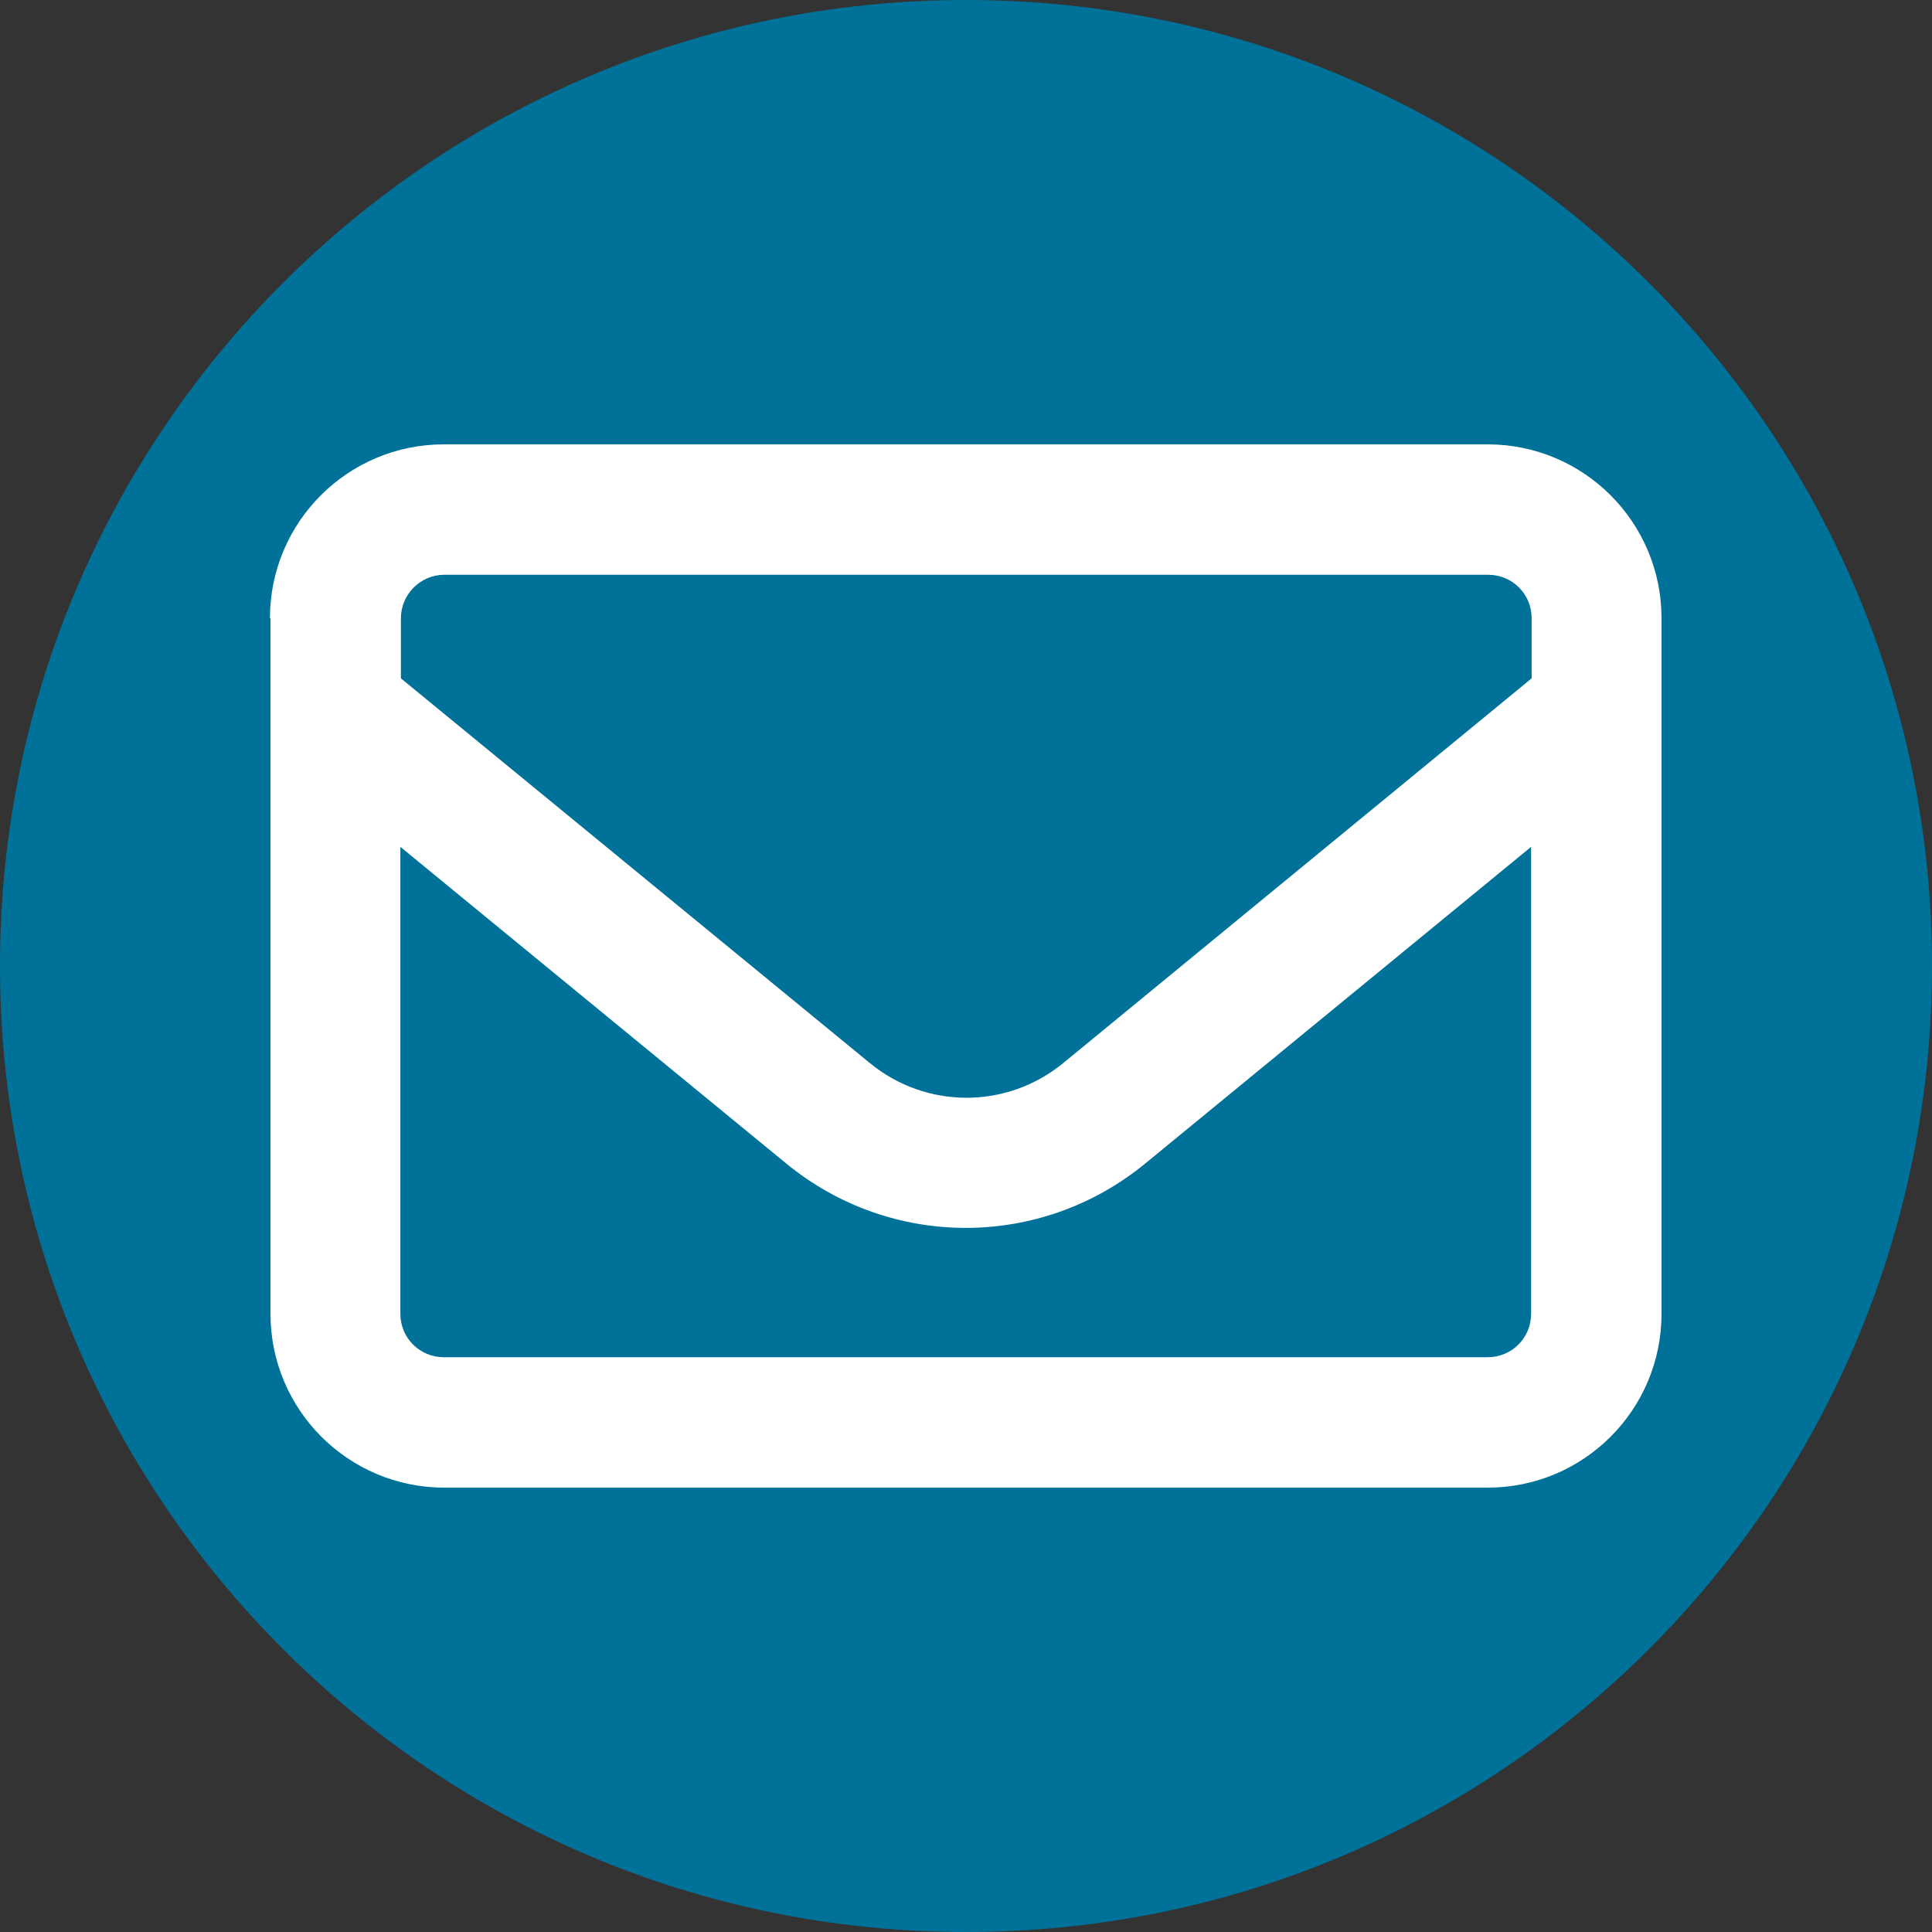
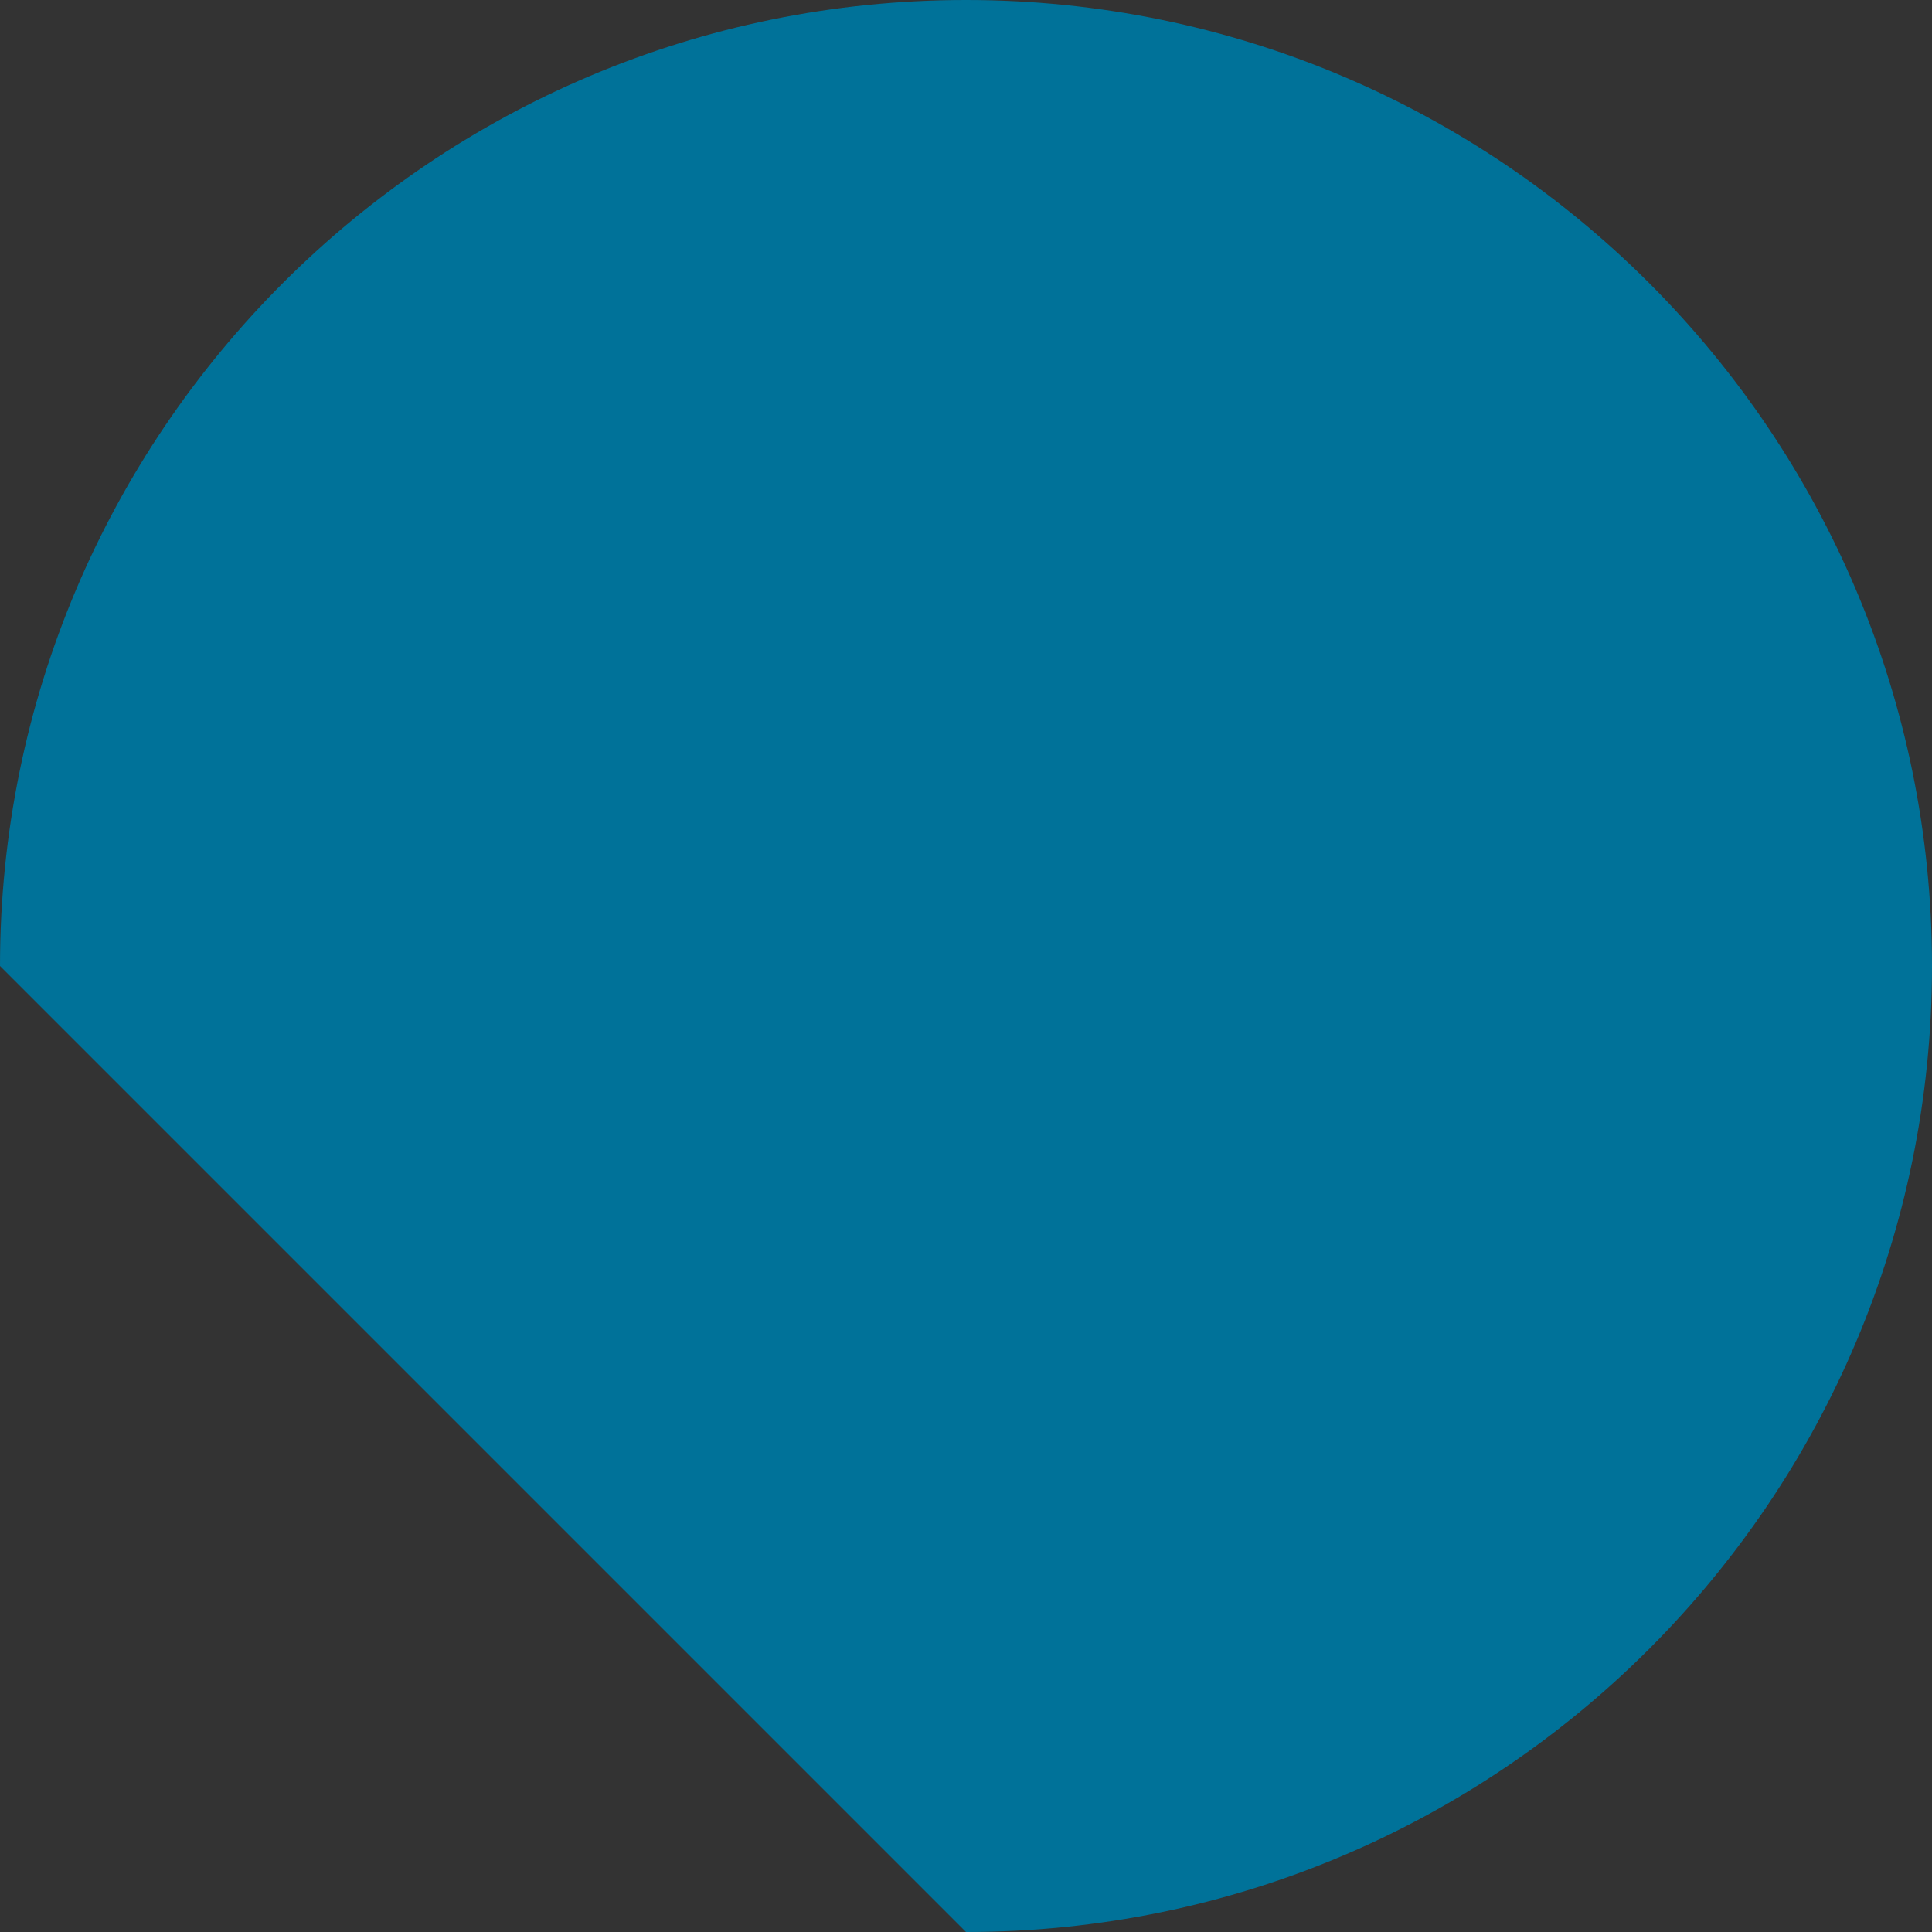
<svg xmlns="http://www.w3.org/2000/svg" xmlns:xlink="http://www.w3.org/1999/xlink" height="36" id="Ebene_1" style="enable-background:new 0 0 36 36;" version="1.1" viewBox="0 0 36 36" width="36" x="0px" xml:space="preserve" y="0px">
  <rect x="0" y="0" width="36" height="36" fill="#333333" stroke="none" />
  <style type="text/css">
	.st0{clip-path:url(#SVGID_00000023246164616325290720000008980046801907713195_);fill:#007299;}
	.st1{fill:#FFFFFF;}
</style>
  <g>
    <defs>
      <rect height="36" id="SVGID_1_" width="36" />
    </defs>
    <clipPath id="SVGID_00000120555469395511672430000007057868542939058326_">
      <use style="overflow:visible;" xlink:href="#SVGID_1_" />
    </clipPath>
-     <path d="M18,36   c9.94,0,18-8.06,18-18c0-9.94-8.06-18-18-18S0,8.06,0,18C0,27.94,8.06,36,18,36" style="clip-path:url(#SVGID_00000120555469395511672430000007057868542939058326_);fill:#007299;" />
+     <path d="M18,36   c9.94,0,18-8.06,18-18c0-9.94-8.06-18-18-18S0,8.06,0,18" style="clip-path:url(#SVGID_00000120555469395511672430000007057868542939058326_);fill:#007299;" />
  </g>
  <g>
-     <path class="st1" d="M5.03,11.52c0-1.79,1.45-3.24,3.24-3.24h19.45c1.79,0,3.24,1.45,3.24,3.24v12.96c0,1.79-1.45,3.24-3.24,3.24   H8.28c-1.79,0-3.24-1.45-3.24-3.24V11.52z M8.28,10.71c-0.45,0-0.81,0.37-0.81,0.81v1.12l8.74,7.17c1.05,0.86,2.55,0.86,3.6,0   l8.73-7.17v-1.12c0-0.45-0.36-0.81-0.81-0.81H8.28z M7.46,15.78v8.7c0,0.45,0.36,0.81,0.81,0.81h19.45c0.45,0,0.81-0.36,0.81-0.81   v-8.7l-7.19,5.9c-1.95,1.6-4.74,1.6-6.69,0L7.46,15.78z" />
-   </g>
+     </g>
</svg>